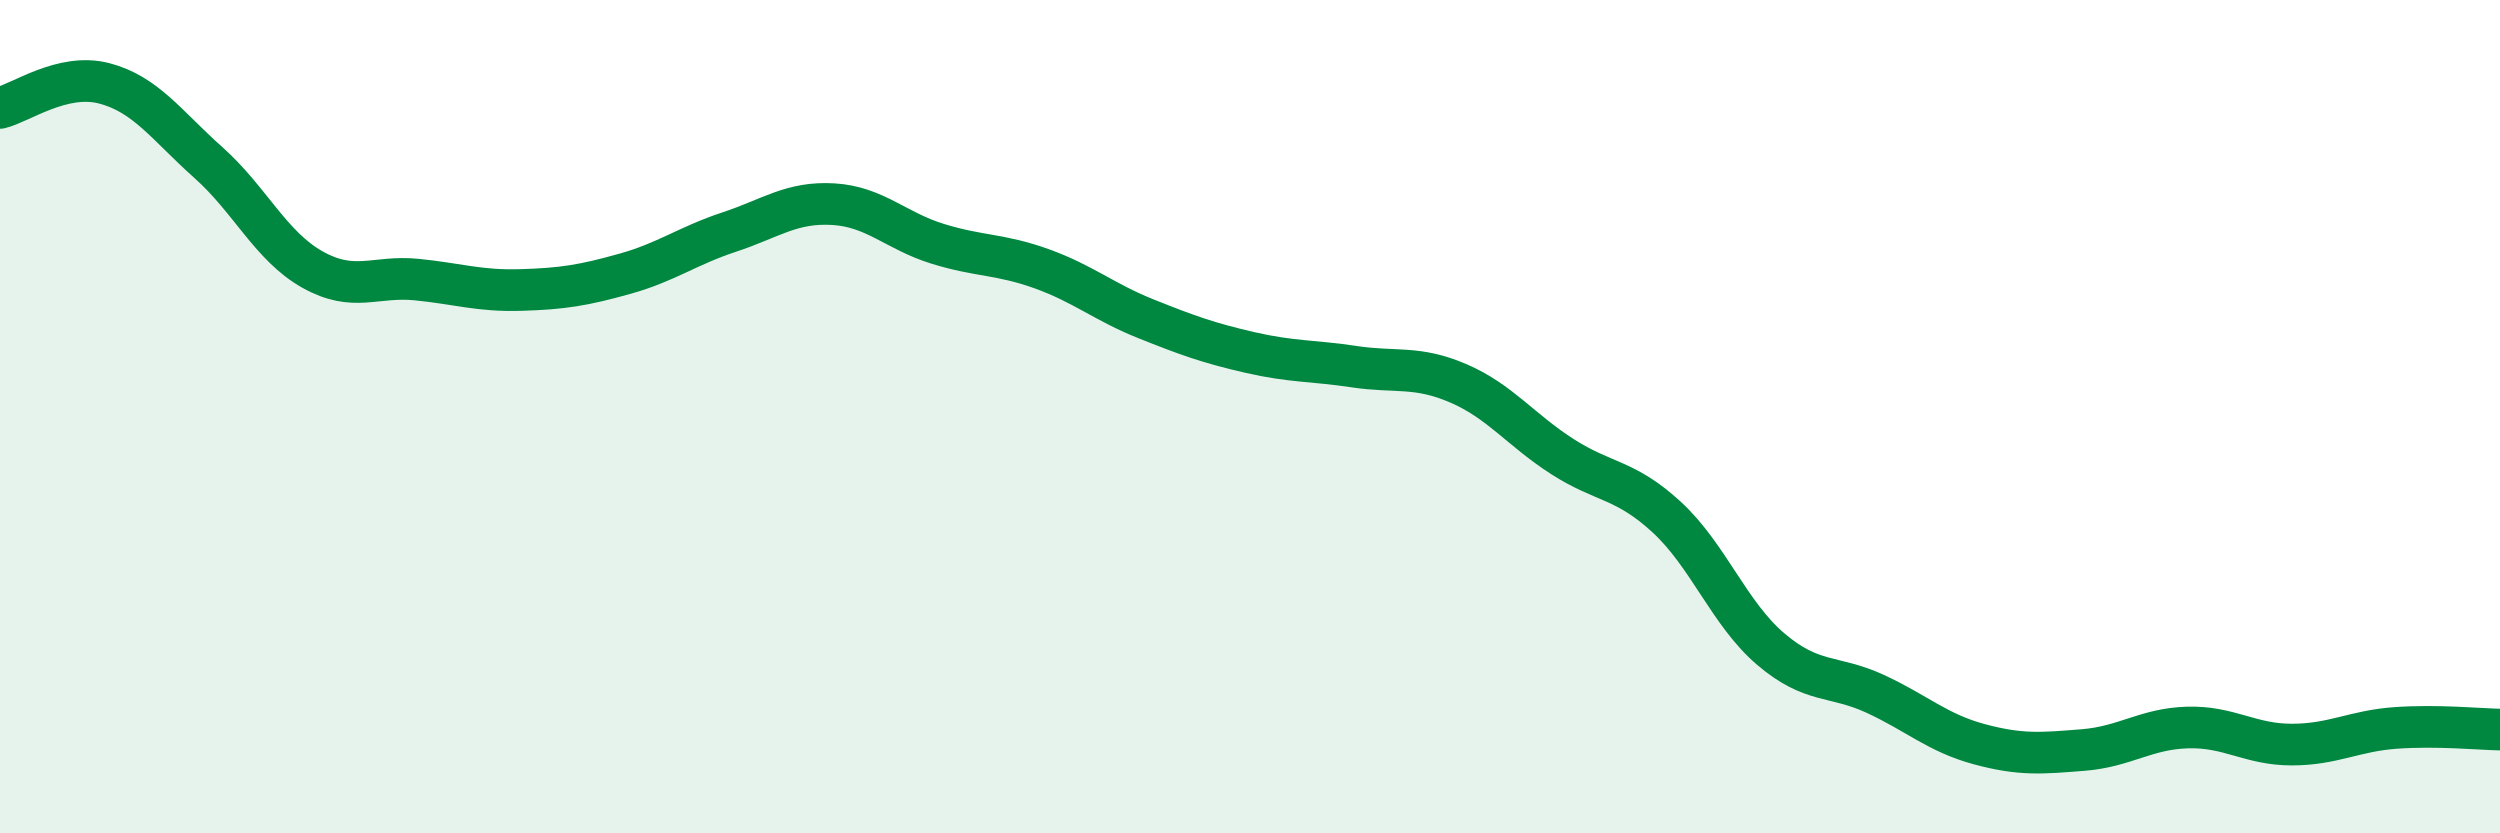
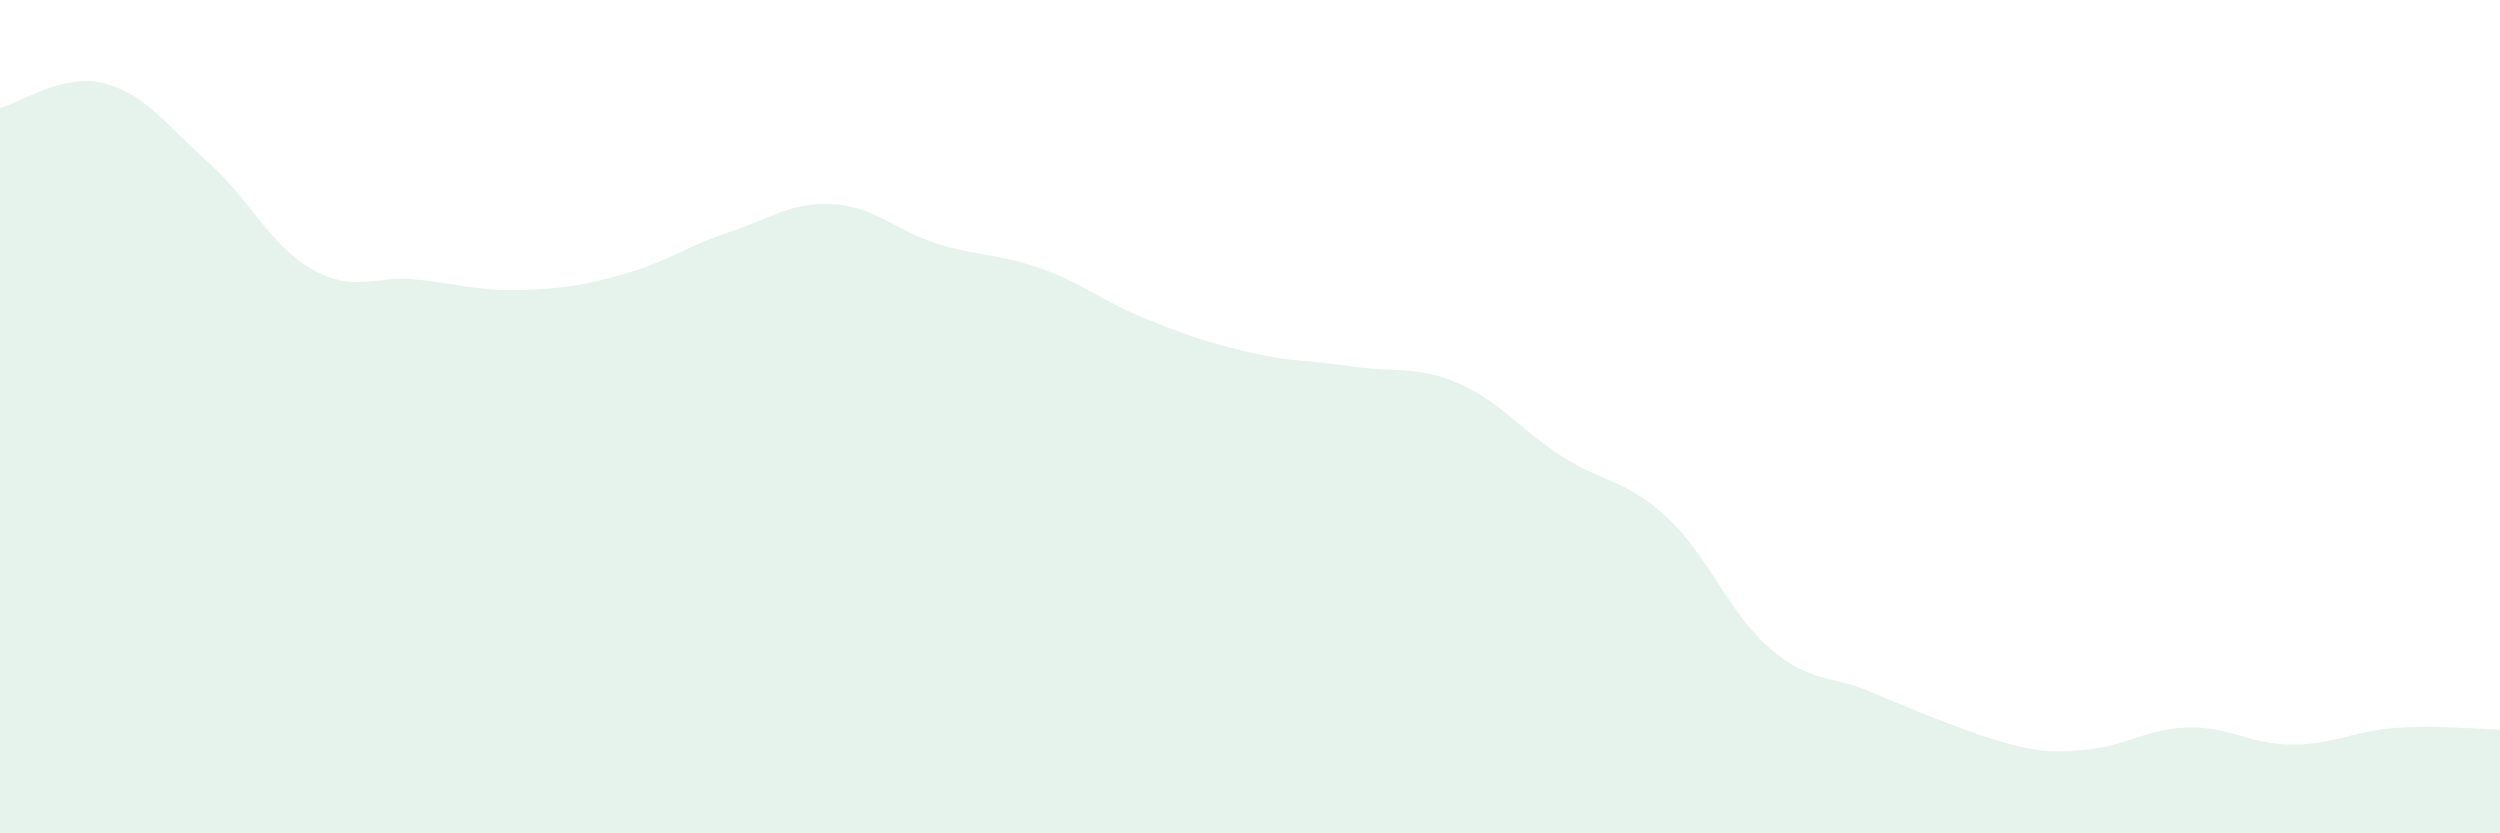
<svg xmlns="http://www.w3.org/2000/svg" width="60" height="20" viewBox="0 0 60 20">
-   <path d="M 0,2.59 C 0.5,2.47 1.5,1.74 2.5,2 C 3.5,2.26 4,3.01 5,3.9 C 6,4.79 6.5,5.91 7.5,6.47 C 8.5,7.03 9,6.61 10,6.71 C 11,6.81 11.5,6.99 12.5,6.96 C 13.5,6.93 14,6.85 15,6.57 C 16,6.29 16.5,5.9 17.5,5.57 C 18.5,5.24 19,4.84 20,4.9 C 21,4.96 21.5,5.54 22.5,5.85 C 23.5,6.16 24,6.09 25,6.45 C 26,6.81 26.5,7.25 27.5,7.65 C 28.5,8.05 29,8.23 30,8.46 C 31,8.69 31.5,8.65 32.5,8.8 C 33.5,8.95 34,8.77 35,9.2 C 36,9.63 36.5,10.32 37.5,10.96 C 38.5,11.6 39,11.49 40,12.41 C 41,13.33 41.5,14.73 42.5,15.58 C 43.5,16.43 44,16.19 45,16.65 C 46,17.11 46.5,17.59 47.5,17.86 C 48.5,18.13 49,18.08 50,18 C 51,17.92 51.5,17.49 52.5,17.46 C 53.5,17.43 54,17.87 55,17.87 C 56,17.87 56.5,17.54 57.5,17.47 C 58.5,17.4 59.5,17.5 60,17.51L60 20L0 20Z" fill="#008740" opacity="0.1" stroke-linecap="round" stroke-linejoin="round" />
-   <path d="M 0,2.59 C 0.5,2.47 1.5,1.74 2.5,2 C 3.5,2.26 4,3.01 5,3.9 C 6,4.79 6.5,5.91 7.5,6.47 C 8.5,7.03 9,6.61 10,6.71 C 11,6.81 11.5,6.99 12.5,6.96 C 13.5,6.93 14,6.85 15,6.57 C 16,6.29 16.5,5.9 17.5,5.57 C 18.5,5.24 19,4.84 20,4.9 C 21,4.96 21.5,5.54 22.5,5.85 C 23.5,6.16 24,6.09 25,6.45 C 26,6.81 26.5,7.25 27.5,7.65 C 28.5,8.05 29,8.23 30,8.46 C 31,8.69 31.5,8.65 32.5,8.8 C 33.5,8.95 34,8.77 35,9.2 C 36,9.63 36.5,10.32 37.5,10.96 C 38.5,11.6 39,11.49 40,12.41 C 41,13.33 41.5,14.73 42.5,15.58 C 43.5,16.43 44,16.19 45,16.65 C 46,17.11 46.5,17.59 47.5,17.86 C 48.5,18.13 49,18.08 50,18 C 51,17.92 51.5,17.49 52.5,17.46 C 53.5,17.43 54,17.87 55,17.87 C 56,17.87 56.5,17.54 57.5,17.47 C 58.5,17.4 59.5,17.5 60,17.51" stroke="#008740" stroke-width="1" fill="none" stroke-linecap="round" stroke-linejoin="round" />
+   <path d="M 0,2.59 C 0.5,2.47 1.5,1.74 2.5,2 C 3.5,2.26 4,3.01 5,3.9 C 6,4.79 6.5,5.91 7.5,6.47 C 8.5,7.03 9,6.61 10,6.71 C 11,6.81 11.5,6.99 12.5,6.96 C 13.5,6.93 14,6.85 15,6.57 C 16,6.29 16.5,5.9 17.5,5.57 C 18.5,5.24 19,4.84 20,4.9 C 21,4.96 21.5,5.54 22.5,5.85 C 23.5,6.16 24,6.09 25,6.45 C 26,6.81 26.5,7.25 27.5,7.65 C 28.5,8.05 29,8.23 30,8.46 C 31,8.69 31.5,8.65 32.5,8.8 C 33.5,8.95 34,8.77 35,9.2 C 36,9.63 36.5,10.32 37.5,10.96 C 38.5,11.6 39,11.49 40,12.41 C 41,13.33 41.5,14.73 42.5,15.58 C 43.5,16.43 44,16.19 45,16.65 C 48.5,18.13 49,18.08 50,18 C 51,17.92 51.5,17.49 52.5,17.46 C 53.5,17.43 54,17.87 55,17.87 C 56,17.87 56.5,17.54 57.5,17.47 C 58.5,17.4 59.5,17.5 60,17.51L60 20L0 20Z" fill="#008740" opacity="0.1" stroke-linecap="round" stroke-linejoin="round" />
</svg>